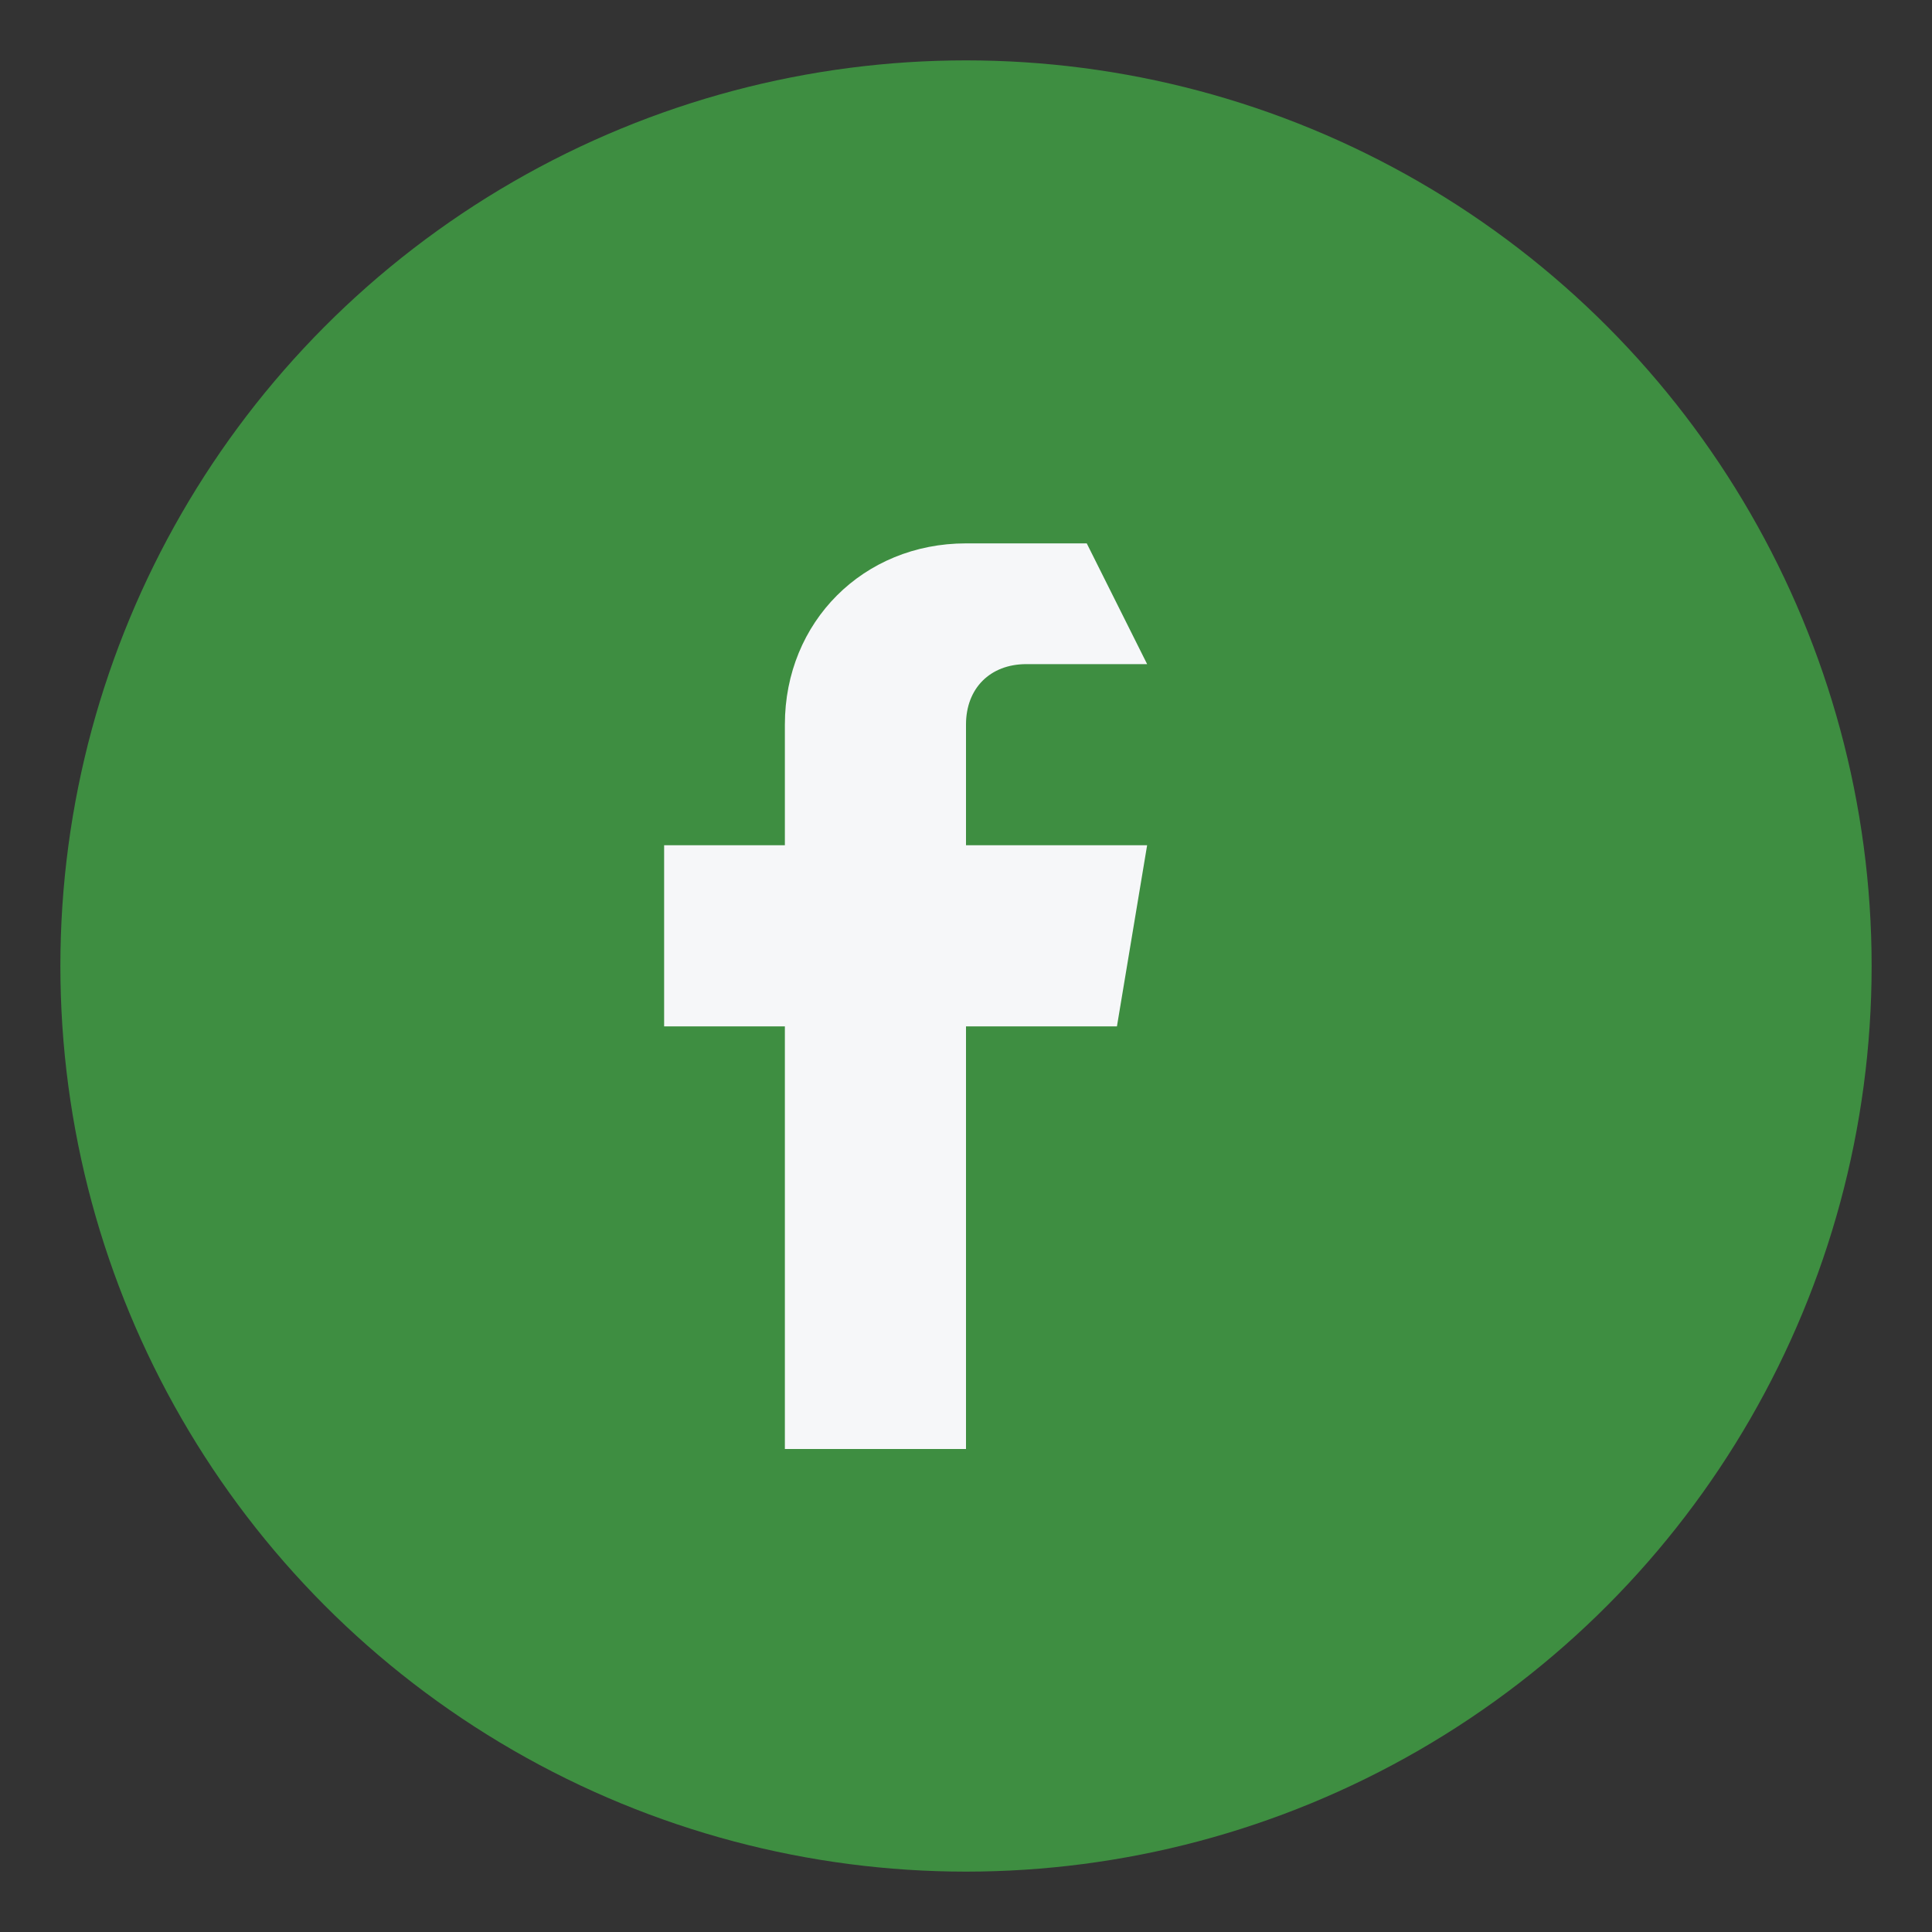
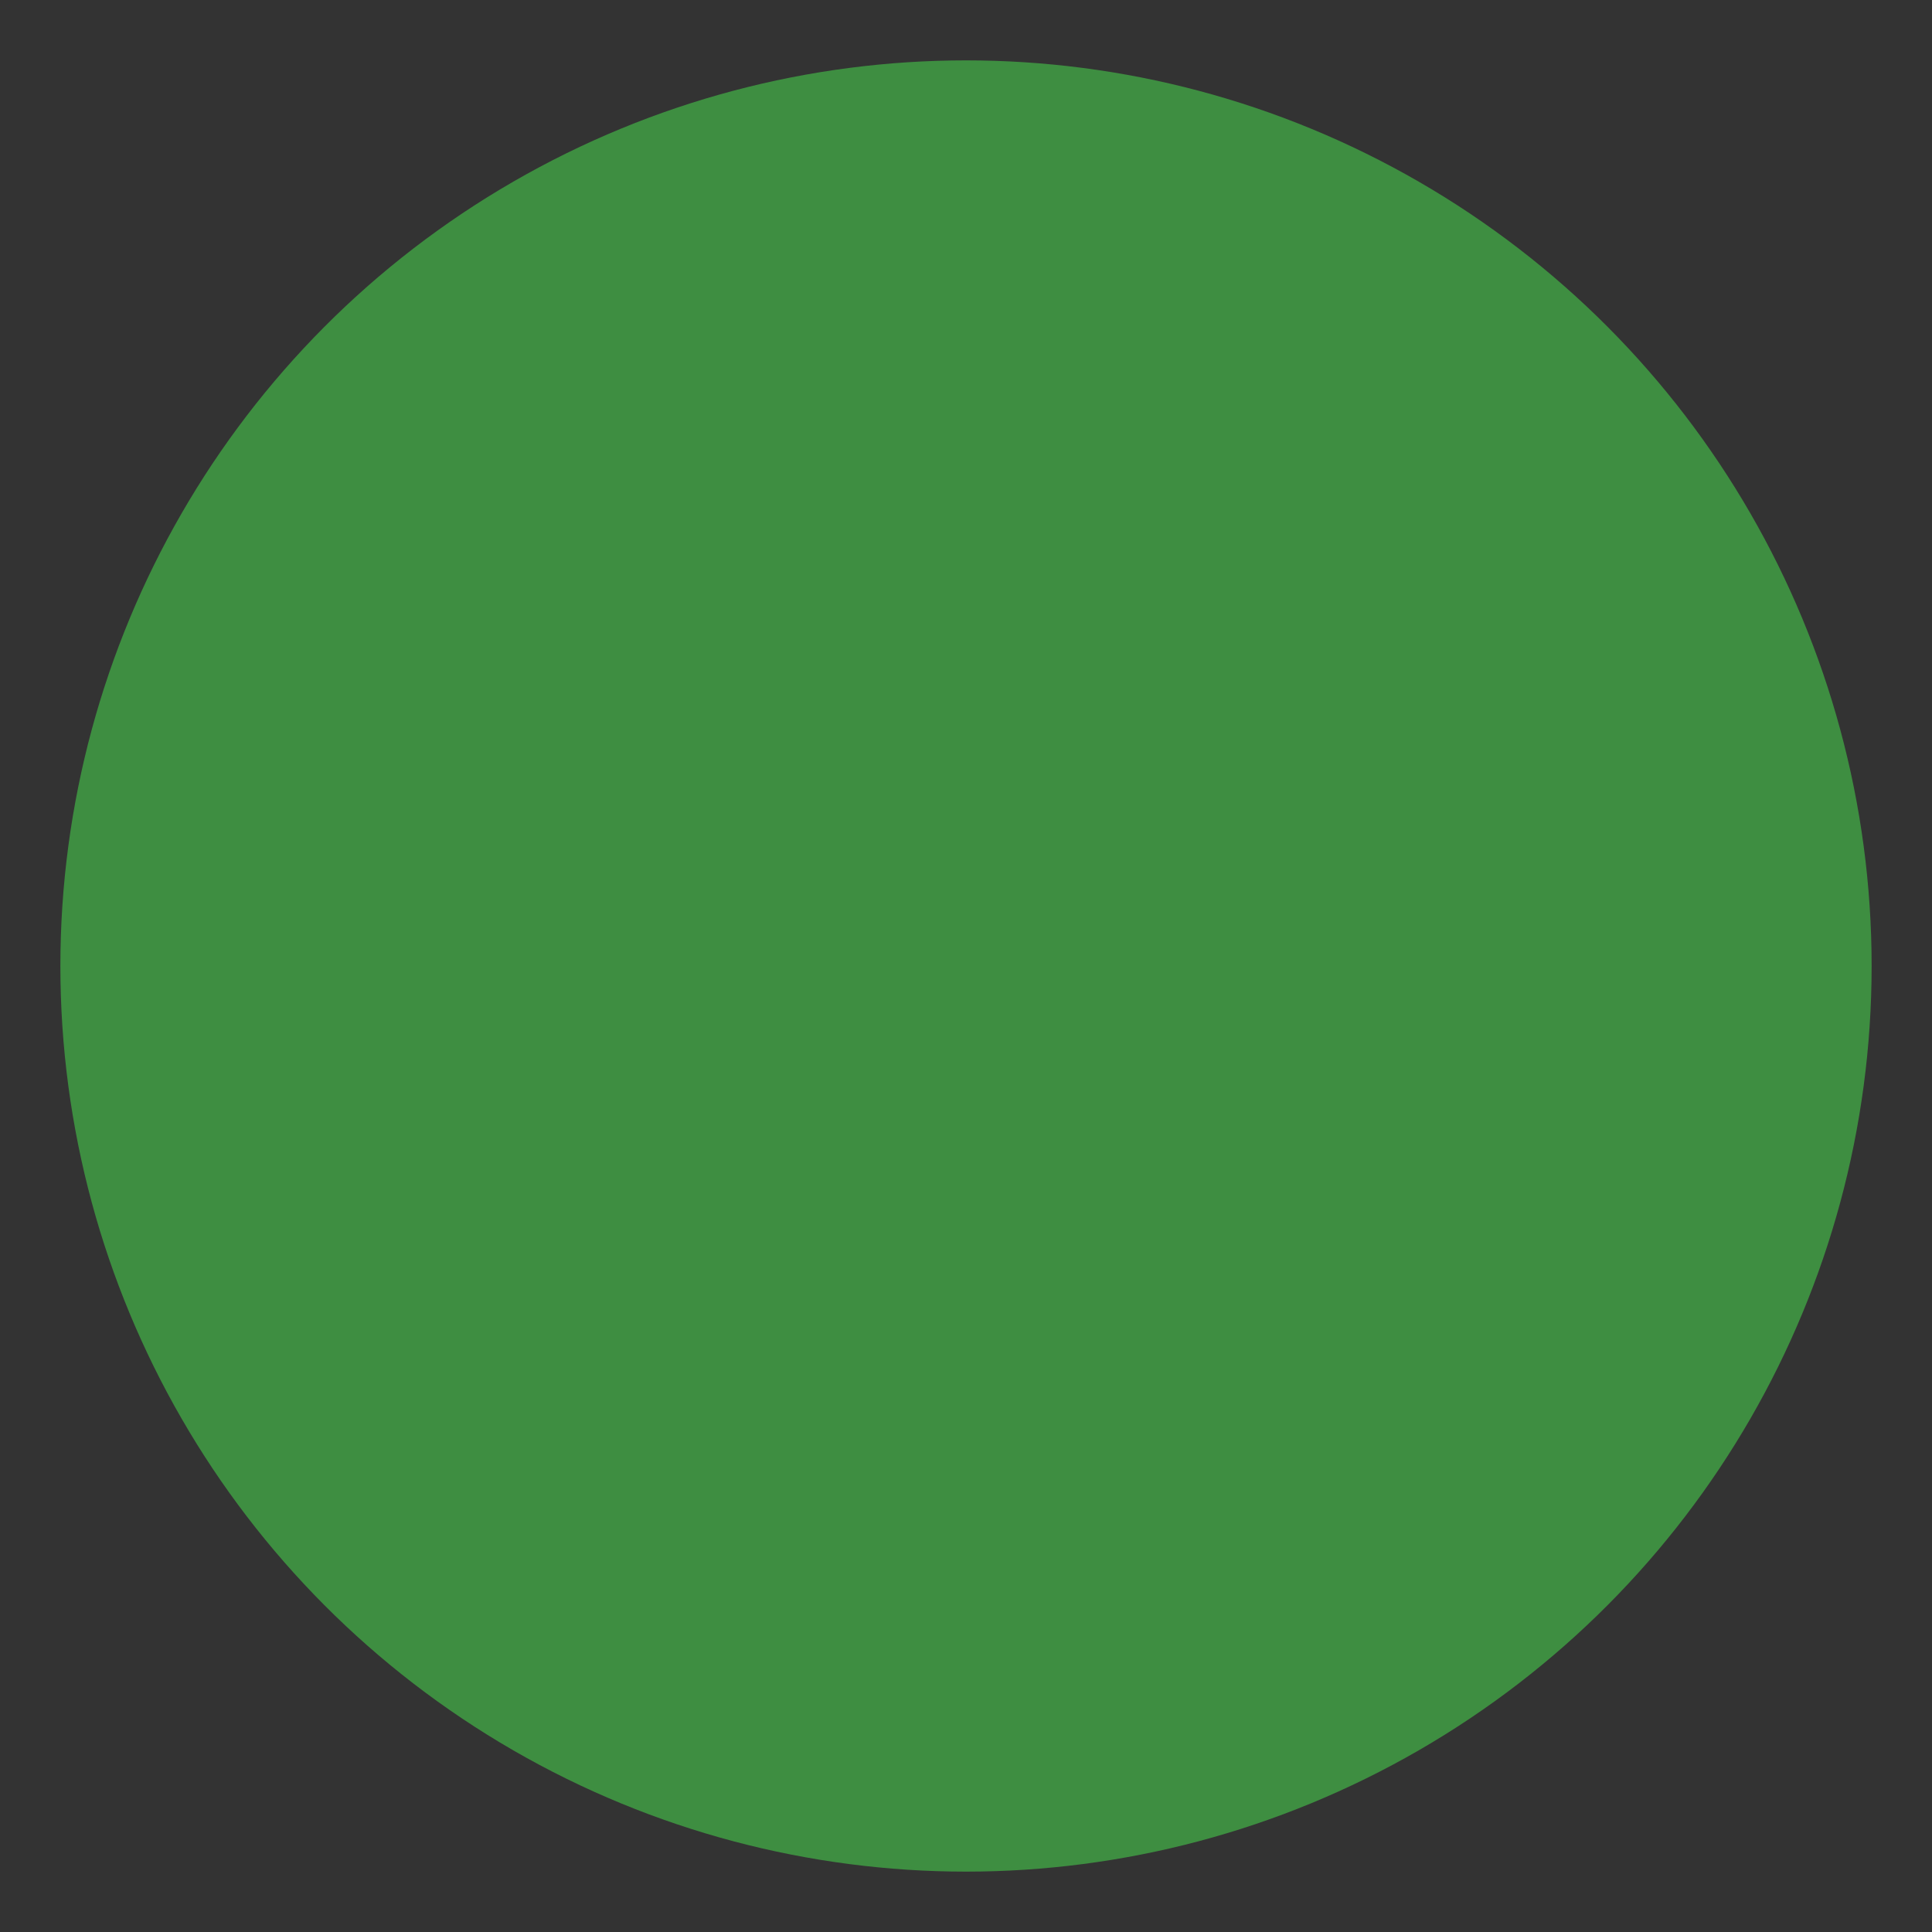
<svg xmlns="http://www.w3.org/2000/svg" width="32" height="32" viewBox="0 0 32 32">
  <rect x="0" y="0" width="32" height="32" fill="#333333" stroke="none" />
  <circle cx="16" cy="16" r="15" fill="#3E8E41" />
-   <path d="M19 11h-2c-.6 0-1 .4-1 1v2h3l-.5 3h-2.5v7h-3v-7h-2v-3h2v-2c0-1.7 1.3-3 3-3h2z" fill="#F6F7F9" />
</svg>